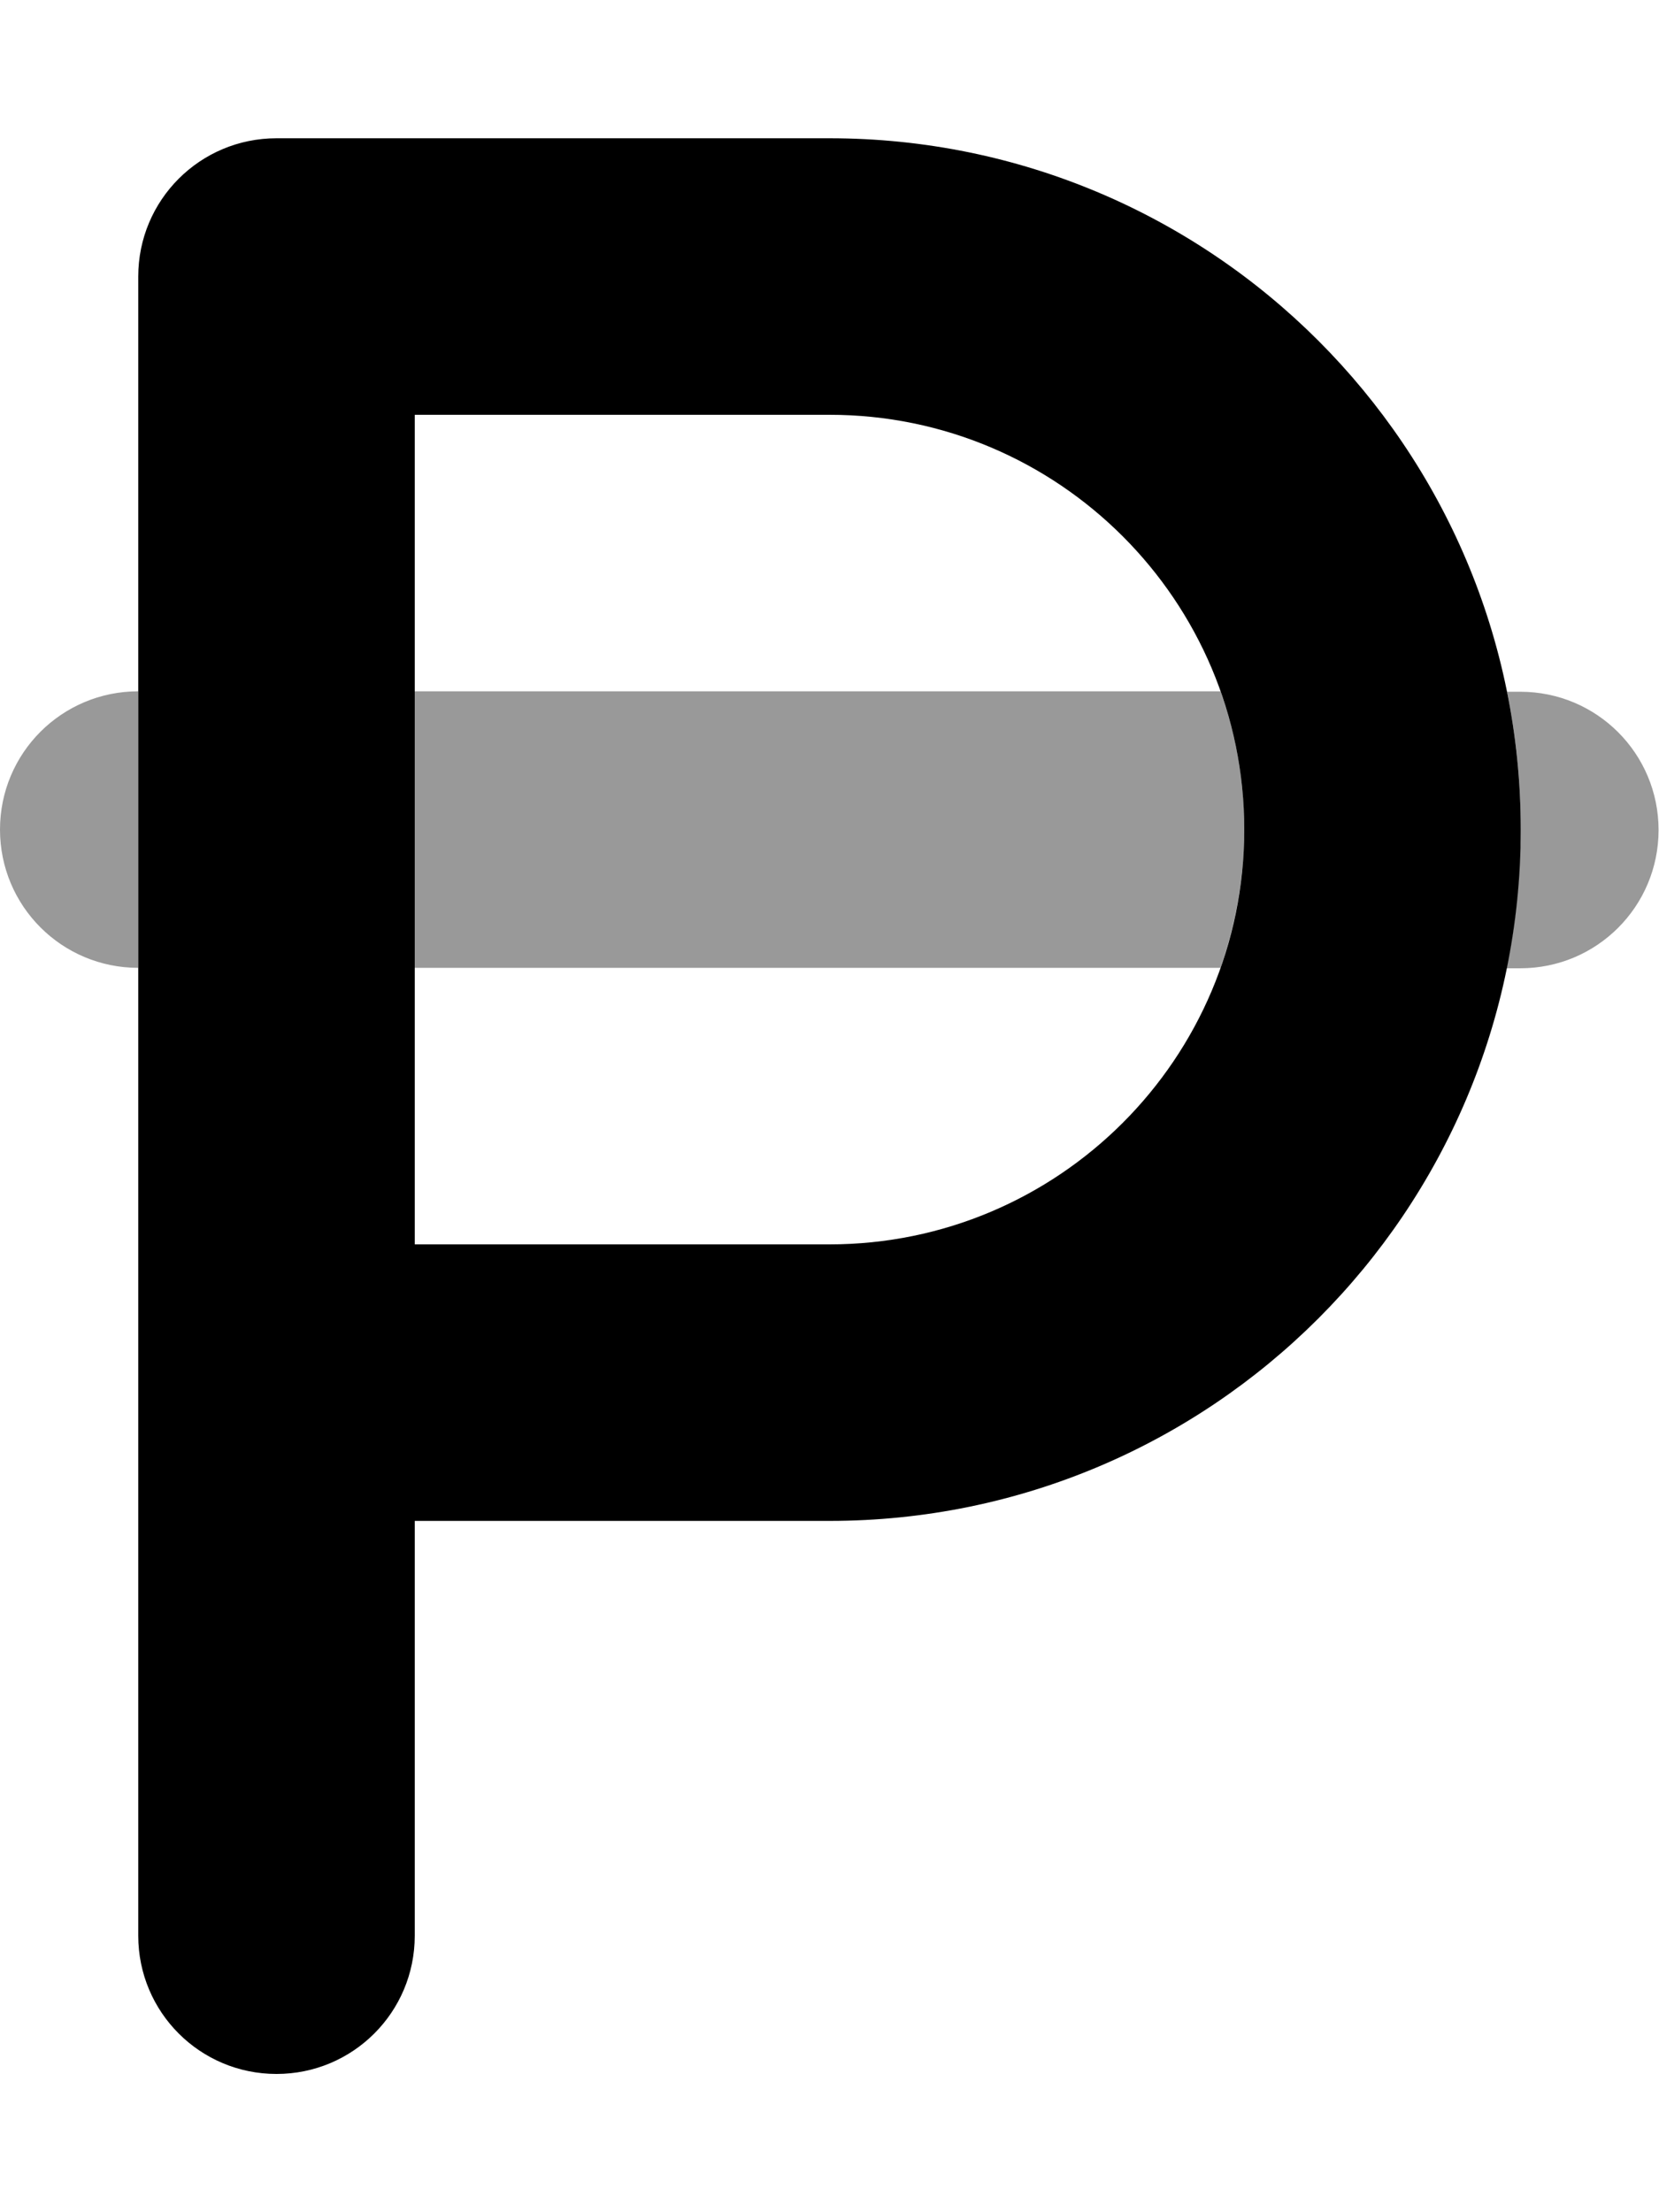
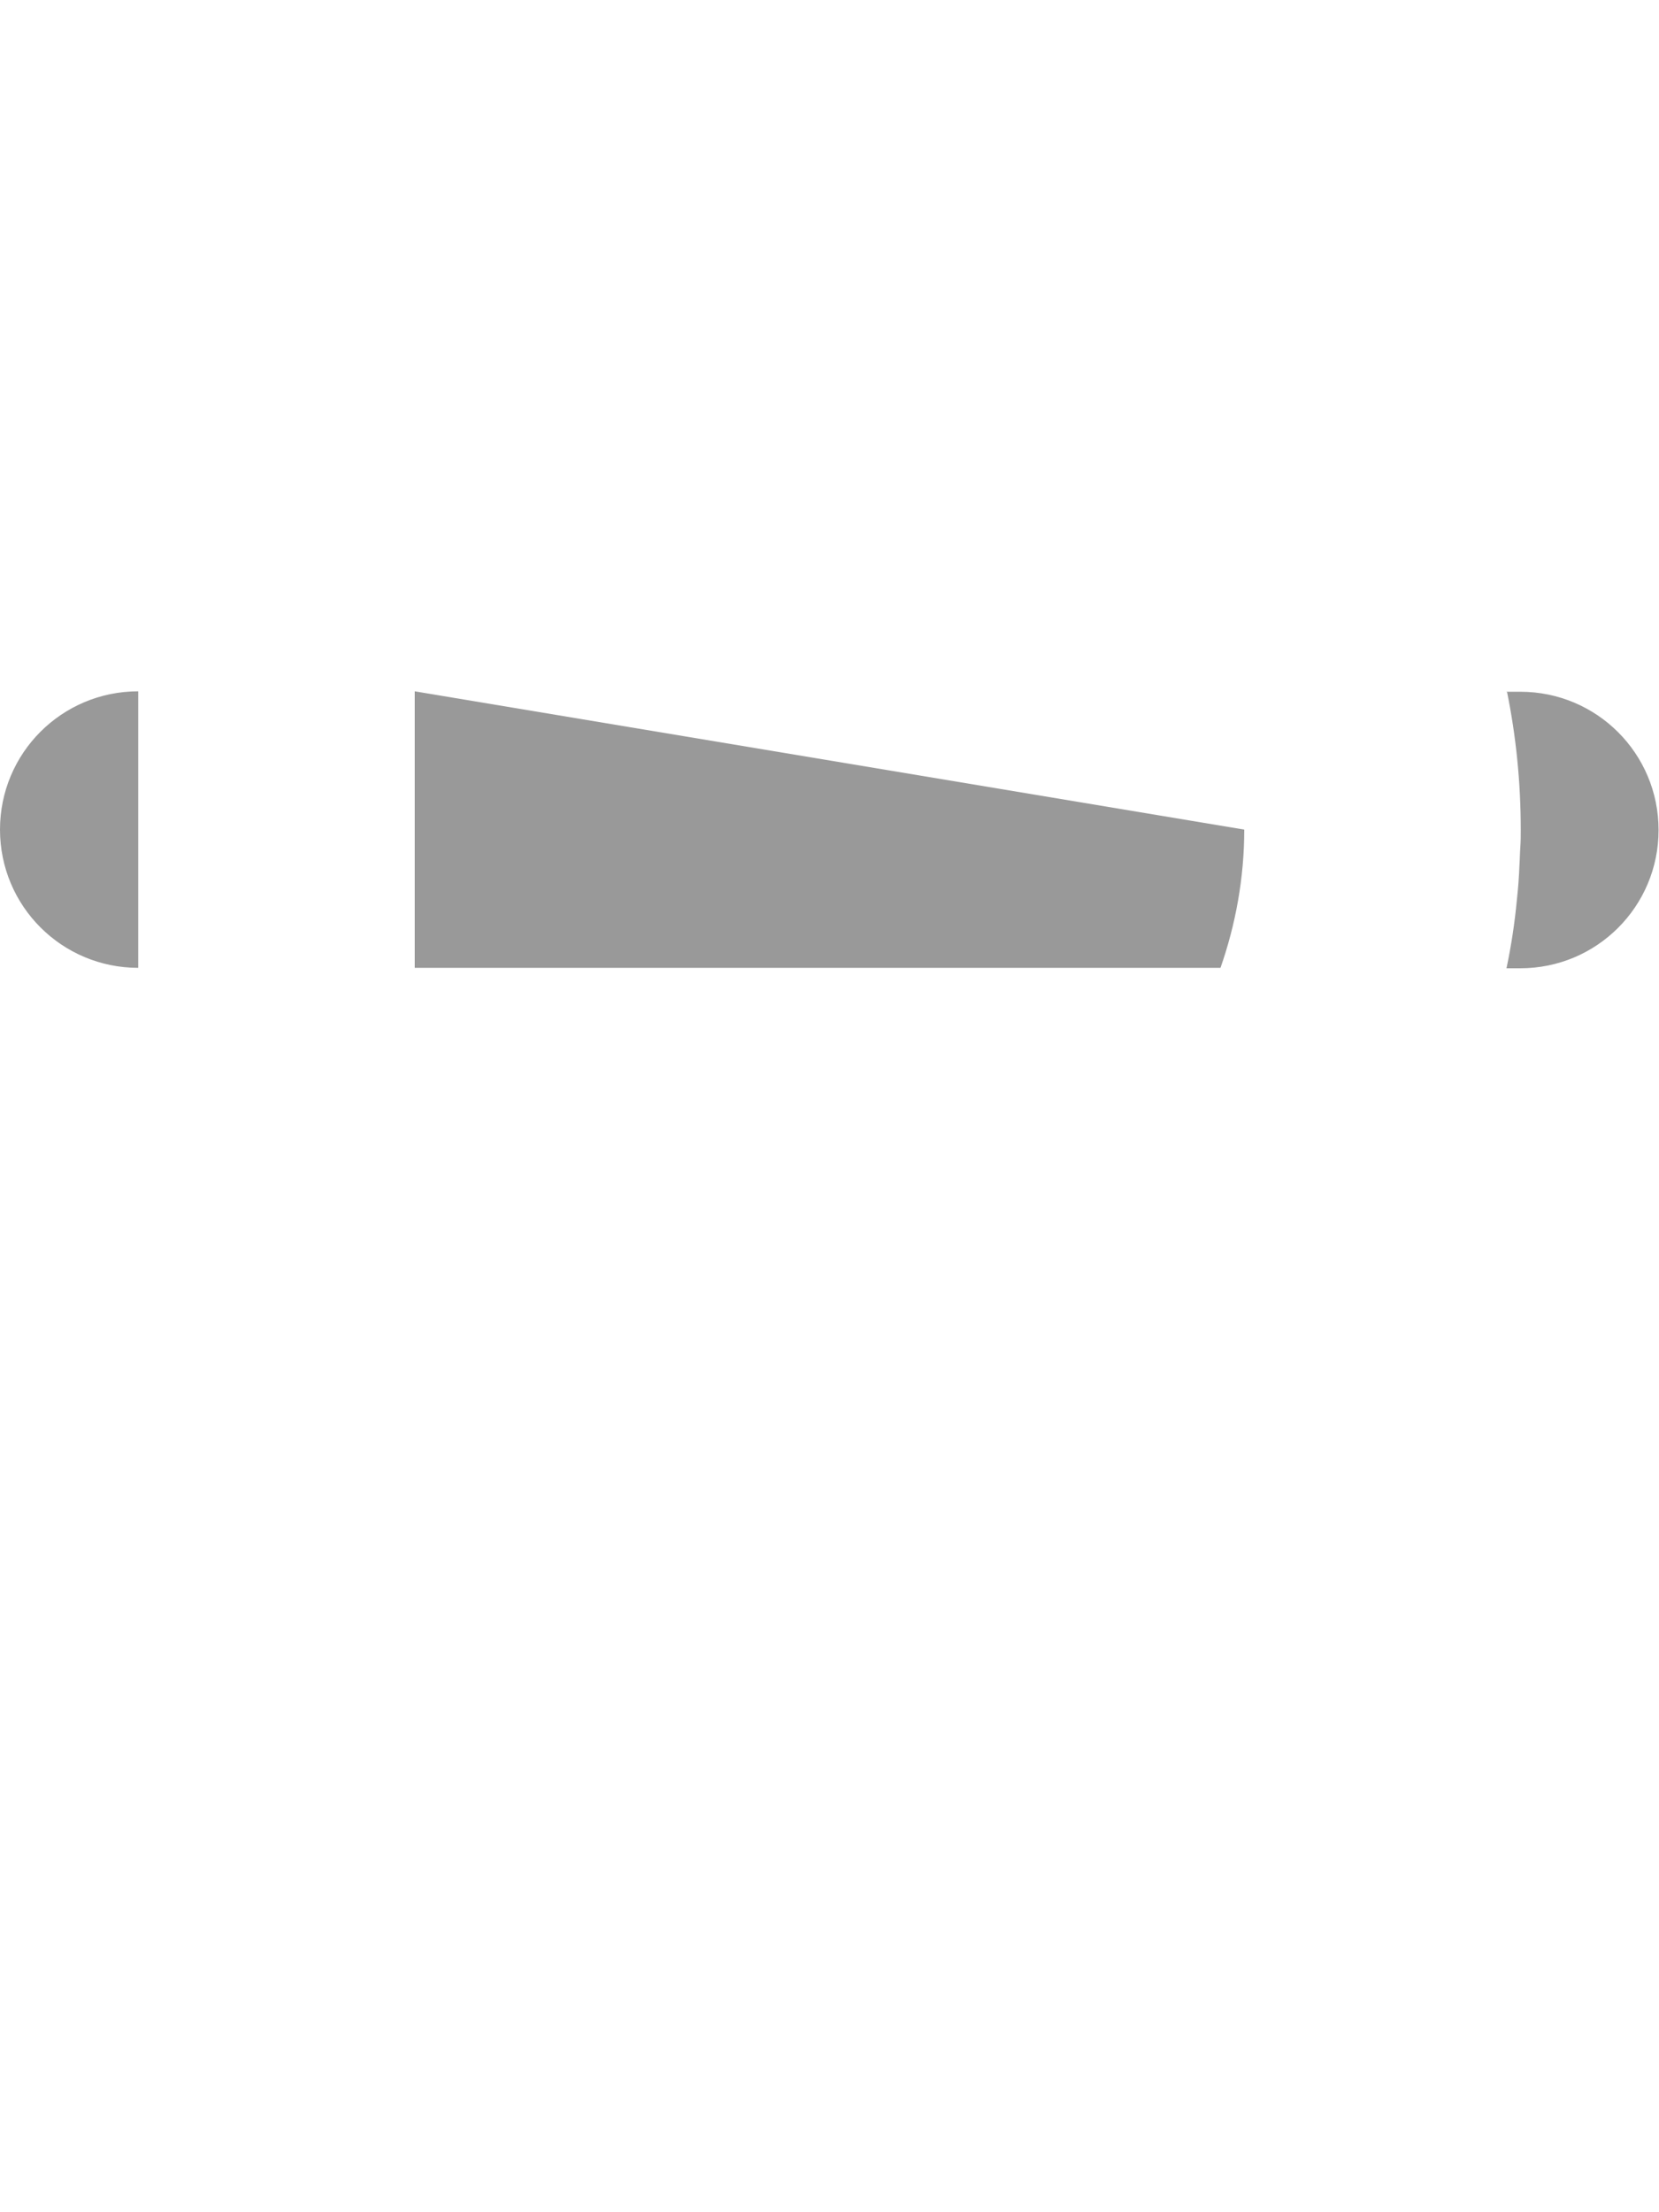
<svg xmlns="http://www.w3.org/2000/svg" viewBox="0 0 384 512">
  <defs>
    <style>.fa-secondary{opacity:.4}</style>
  </defs>
-   <path class="fa-secondary" d="M0 192c0 17.7 14.3 32 32 32l0-64c-17.7 0-32 14.3-32 32zm96-32l0 64 186.5 0c3.5-10 5.5-20.8 5.5-32s-1.9-22-5.5-32L96 160zm252.8 0c2.1 10.3 3.2 21 3.2 32c0 1.4 0 2.7-.1 4.1s-.1 2.7-.2 4.1c-.1 2.7-.3 5.4-.6 8.1c-.5 5.3-1.3 10.6-2.4 15.8l3.2 0c17.7 0 32-14.3 32-32s-14.3-32-32-32l-3.2 0z" />
-   <path class="fa-primary" d="M32 64c0-17.7 14.3-32 32-32l128 0c88.4 0 160 71.6 160 160s-71.6 160-160 160l-96 0 0 96c0 17.7-14.3 32-32 32s-32-14.3-32-32l0-128L32 64zM96 288l96 0c53 0 96-43 96-96s-43-96-96-96L96 96l0 192z" />
+   <path class="fa-secondary" d="M0 192c0 17.7 14.3 32 32 32l0-64c-17.7 0-32 14.3-32 32zm96-32l0 64 186.5 0c3.5-10 5.5-20.8 5.5-32L96 160zm252.8 0c2.1 10.3 3.2 21 3.2 32c0 1.4 0 2.7-.1 4.1s-.1 2.7-.2 4.1c-.1 2.7-.3 5.4-.6 8.1c-.5 5.3-1.3 10.6-2.4 15.8l3.2 0c17.7 0 32-14.3 32-32s-14.3-32-32-32l-3.2 0z" />
</svg>